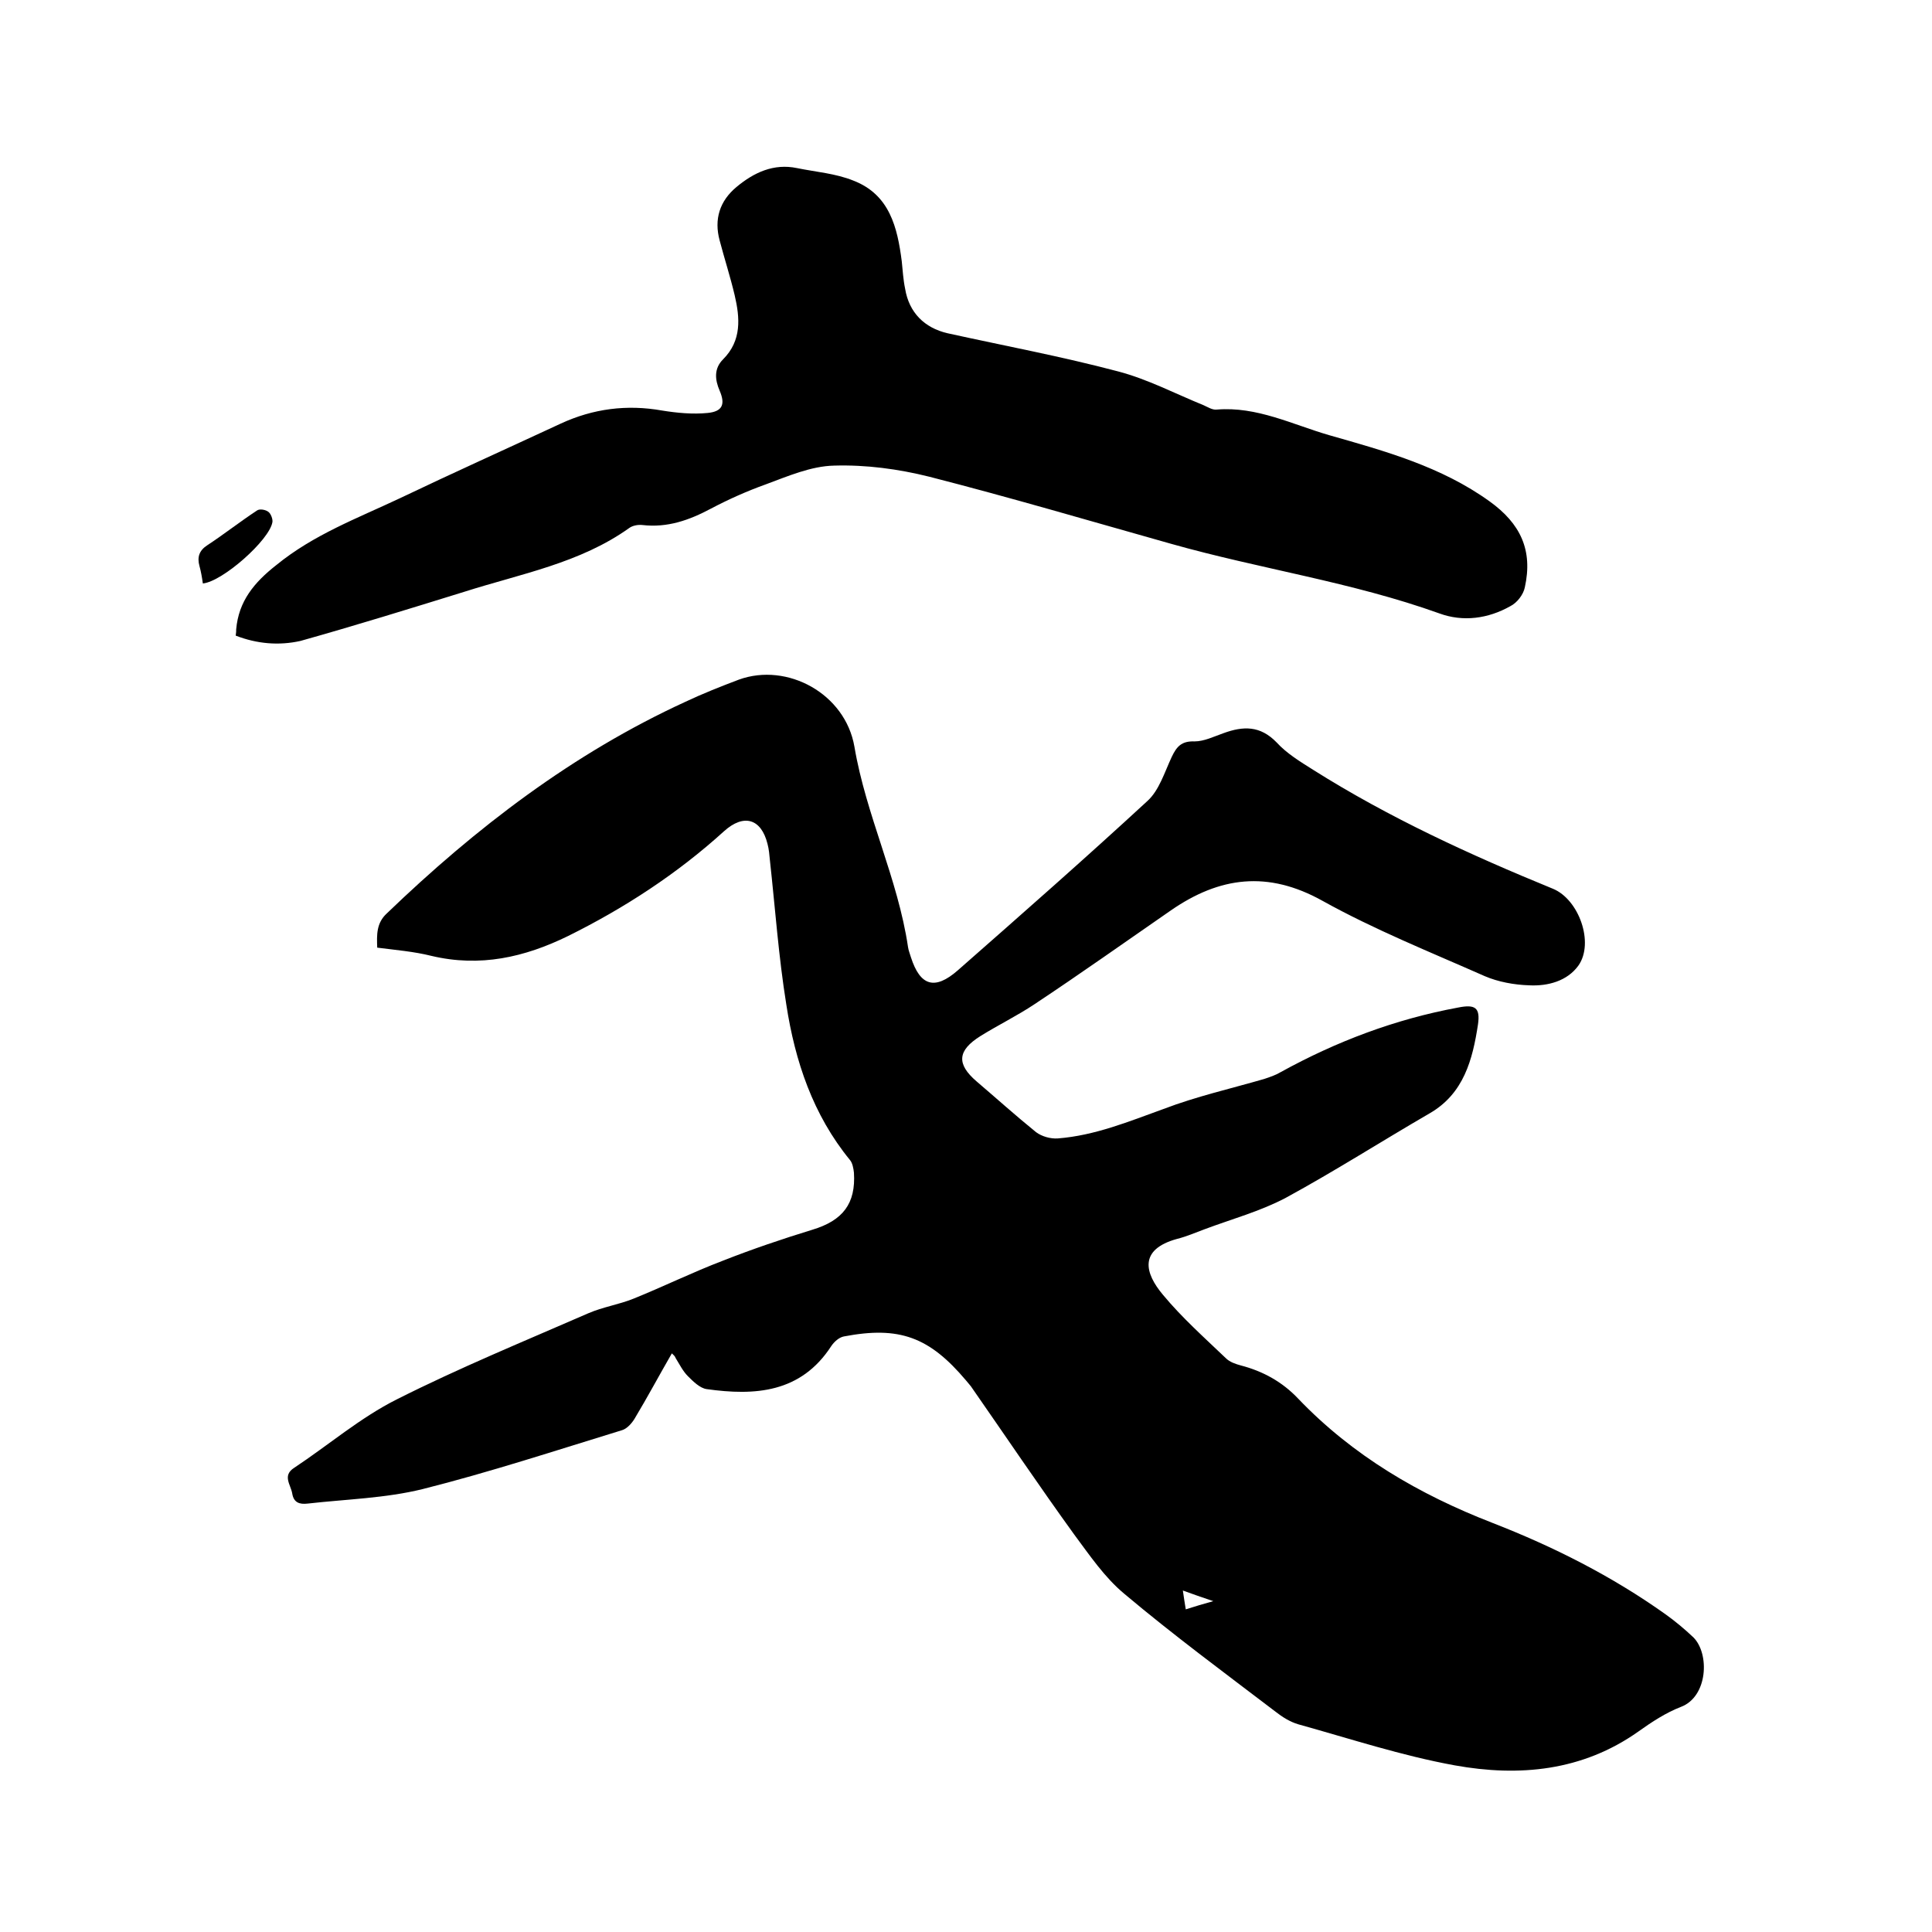
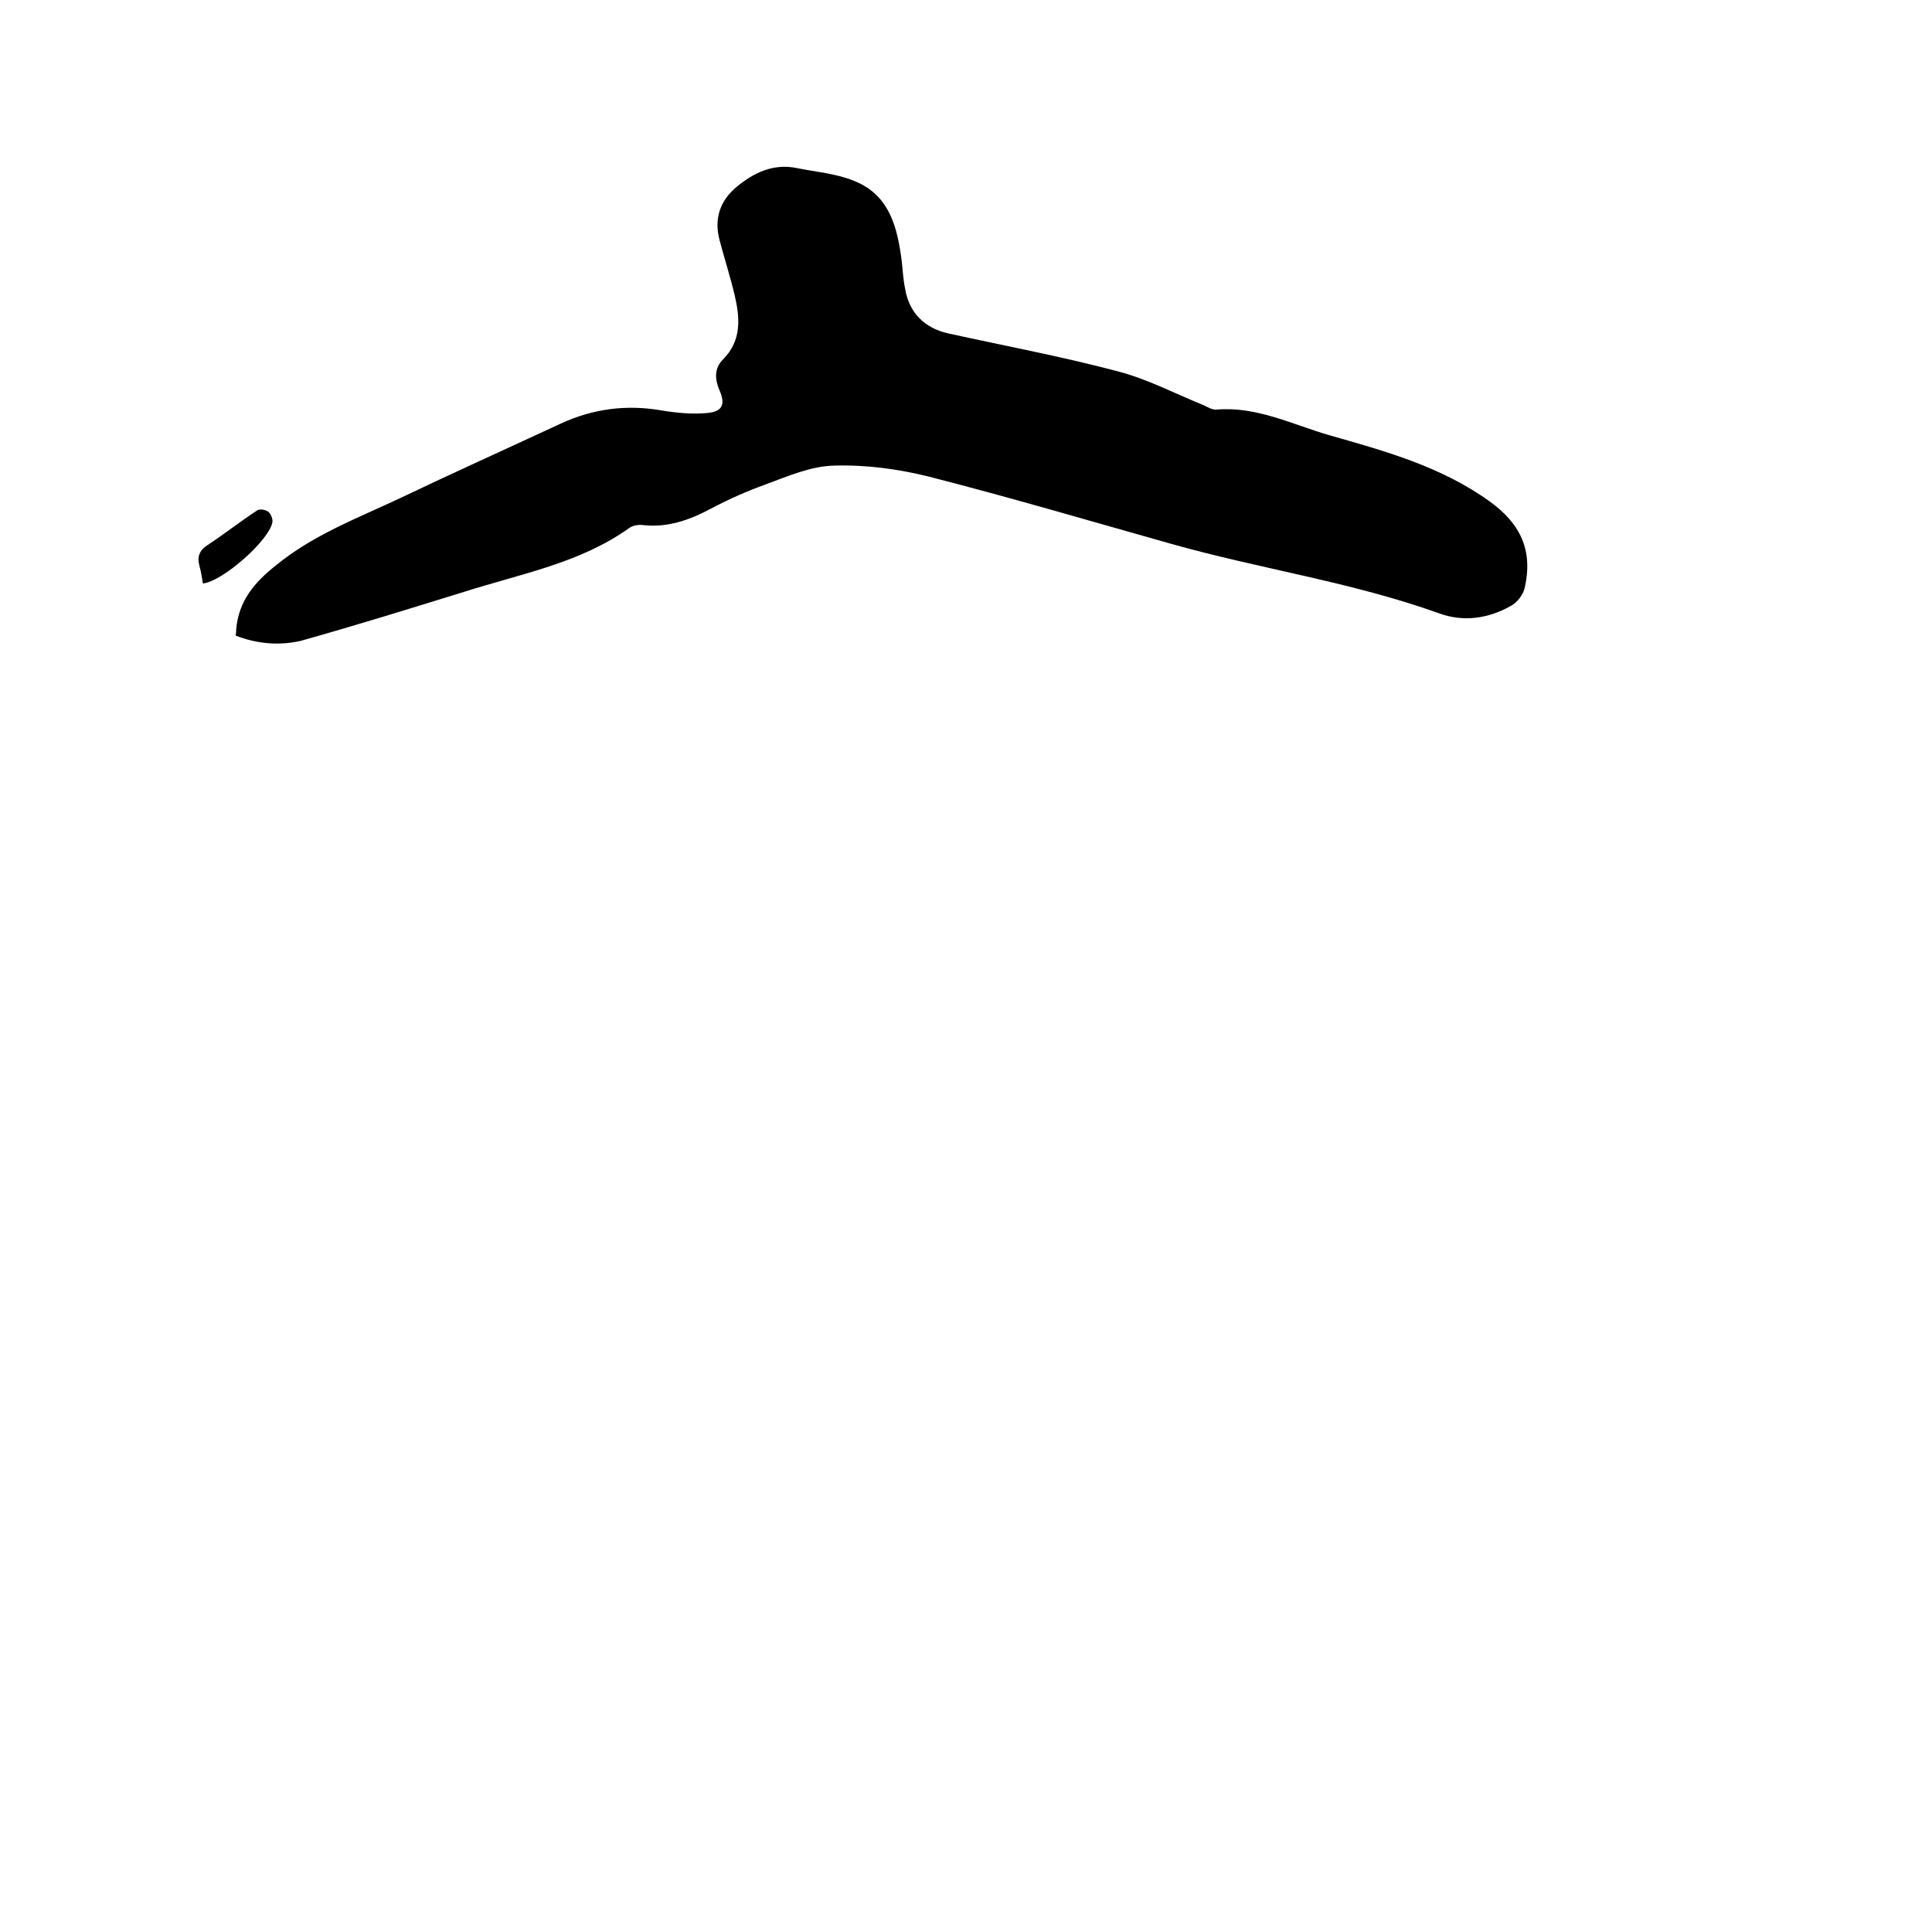
<svg xmlns="http://www.w3.org/2000/svg" enable-background="new 0 0 400 400" viewBox="0 0 400 400">
-   <path d="m139.1 280.2c-2.6 4.5-5 9-7.7 13.5-.6 1-1.6 2.1-2.6 2.4-13.7 4.2-27.4 8.7-41.3 12.2-7.7 1.9-15.9 2.1-23.8 3-1.7.2-2.9-.2-3.2-2.1-.3-1.8-2.1-3.7.4-5.3 7.1-4.7 13.7-10.4 21.3-14.2 12.9-6.5 26.3-12 39.6-17.8 3-1.3 6.3-1.8 9.3-3 6.2-2.5 12.3-5.5 18.6-7.9 6.1-2.4 12.3-4.5 18.5-6.4 6.3-1.9 9-5.4 8.6-11.8-.1-.9-.3-2-.8-2.6-7.7-9.4-11.4-20.5-13.2-32.2-1.6-9.9-2.3-19.9-3.4-29.9-.1-1.1-.2-2.3-.5-3.4-1.3-5.2-4.9-6.3-9-2.6-9.7 8.8-20.6 15.9-32.3 21.7-9 4.4-18.2 6.5-28.3 4.1-3.6-.9-7.3-1.2-11.2-1.7-.1-2.6-.2-5.1 2-7.1 18.4-17.7 38.5-33.1 61.8-43.8 3.6-1.7 7.4-3.2 11.1-4.6 10-3.6 22 2.9 23.9 13.9 2.4 14.2 9 27.3 11.1 41.5.1.7.4 1.4.6 2.1 1.9 5.9 4.9 6.9 9.7 2.7 13.2-11.6 26.4-23.2 39.3-35.1 2.4-2.2 3.5-5.9 5-9.1 1-2.1 2-3.3 4.7-3.2 2 0 4-1 6-1.7 4.1-1.5 7.6-1.6 11 1.9 2.1 2.3 4.9 4 7.6 5.7 15.7 9.9 32.5 17.6 49.6 24.6 5.4 2.2 8.6 11.2 5.3 15.9-2.3 3.2-6.3 4.3-10.2 4.1-3.1-.1-6.4-.7-9.2-1.9-11.3-5-22.8-9.6-33.6-15.6-11.3-6.3-21.3-5-31.4 2-9.4 6.5-18.7 13.1-28.2 19.4-3.6 2.4-7.5 4.3-11.2 6.6-4.8 3-5 5.8-.8 9.4 4.1 3.5 8.1 7.1 12.3 10.5 1.2.9 3 1.4 4.5 1.3 7.7-.6 14.7-3.5 21.9-6.1 6.8-2.6 13.9-4.2 20.8-6.2 1.2-.4 2.4-.8 3.4-1.4 11.6-6.4 23.8-11 36.8-13.4 3.5-.7 4.6 0 4.1 3.5-1.1 7.2-2.9 14.3-10 18.4-10 5.8-19.7 12-29.8 17.5-5.3 2.8-11.2 4.4-16.8 6.5-1.9.7-3.7 1.5-5.7 2-8 2.2-6.7 7.1-2.9 11.6 3.9 4.7 8.5 8.8 13 13.1.8.8 2 1.2 3.1 1.5 4.6 1.2 8.6 3.4 11.9 6.9 11.3 11.8 25 19.8 40.2 25.7 12.6 4.9 24.7 11 35.8 18.9 2.1 1.5 4 3.1 5.8 4.8 3.4 3.4 3 12.3-2.6 14.4-3.1 1.2-6 3.1-8.8 5.1-11.6 8.2-24.7 9.4-38 7-11-2-21.6-5.5-32.4-8.5-1.7-.5-3.3-1.5-4.7-2.6-10.5-8-21.2-15.9-31.3-24.4-4.1-3.4-7.2-8-10.4-12.3-7.3-10.1-14.3-20.5-21.4-30.7-.3-.4-.7-.8-1-1.2-7.6-9-13.8-11.3-25.3-9.1-1 .2-2 1.1-2.6 2-6.3 9.7-15.8 10.3-25.8 8.9-1.4-.2-2.8-1.6-3.9-2.7-1-1-1.7-2.4-2.5-3.7-.2-.5-.4-.6-.8-1zm112.1 51.3c-2.4-.8-4.1-1.4-6.3-2.2.2 1.5.4 2.6.6 3.9 1.9-.6 3.5-1.1 5.7-1.7z" />
  <path d="m48.8 131.6c.1-.6.1-1 .1-1.3.5-5.8 3.7-9.7 8.3-13.3 7.7-6.3 16.8-9.7 25.5-13.8 11.1-5.3 22.2-10.3 33.4-15.5 6.7-3.1 13.7-4 21-2.7 3.1.5 6.3.8 9.4.5s3.7-1.8 2.5-4.6c-1-2.3-1.2-4.6.7-6.5 3.9-3.9 3.5-8.6 2.4-13.3-.9-3.8-2.1-7.5-3.1-11.3-1.2-4.4 0-8.2 3.5-11.1 3.6-3 7.7-4.9 12.5-3.9 3.9.8 8 1.1 11.7 2.6 7.5 2.9 9.1 9.7 10 16.7.2 1.9.3 3.8.7 5.7.8 4.9 4 8.1 8.8 9.2 11.8 2.6 23.6 4.8 35.3 7.9 6.1 1.6 11.8 4.6 17.7 7 .9.4 1.8 1 2.7.9 8.3-.7 15.7 3.1 23.3 5.3 11.6 3.3 23.2 6.5 33.2 13.7 6.4 4.6 9 10.1 7.3 17.8-.3 1.5-1.6 3.2-3 3.9-4.6 2.6-9.8 3.3-14.7 1.5-18.1-6.5-37.1-9.2-55.5-14.4-16.7-4.7-33.3-9.6-50.1-13.9-6.4-1.6-13.1-2.5-19.7-2.3-4.8.1-9.6 2.2-14.2 3.9-3.9 1.4-7.7 3.1-11.3 5-4.5 2.4-9 4-14.2 3.4-.9-.1-2 .1-2.7.6-10.2 7.3-22.5 9.5-34.1 13.2-11.3 3.5-22.6 7-34 10.2-4.5 1-9 .6-13.4-1.1z" />
  <path d="m42 120.8c-.2-1.4-.4-2.5-.7-3.6-.5-1.8-.1-3.2 1.6-4.3 3.5-2.3 6.8-4.9 10.3-7.2.5-.4 1.8-.2 2.4.3.5.4.9 1.5.8 2.1-.6 3.7-10.3 12.3-14.4 12.7z" />
</svg>